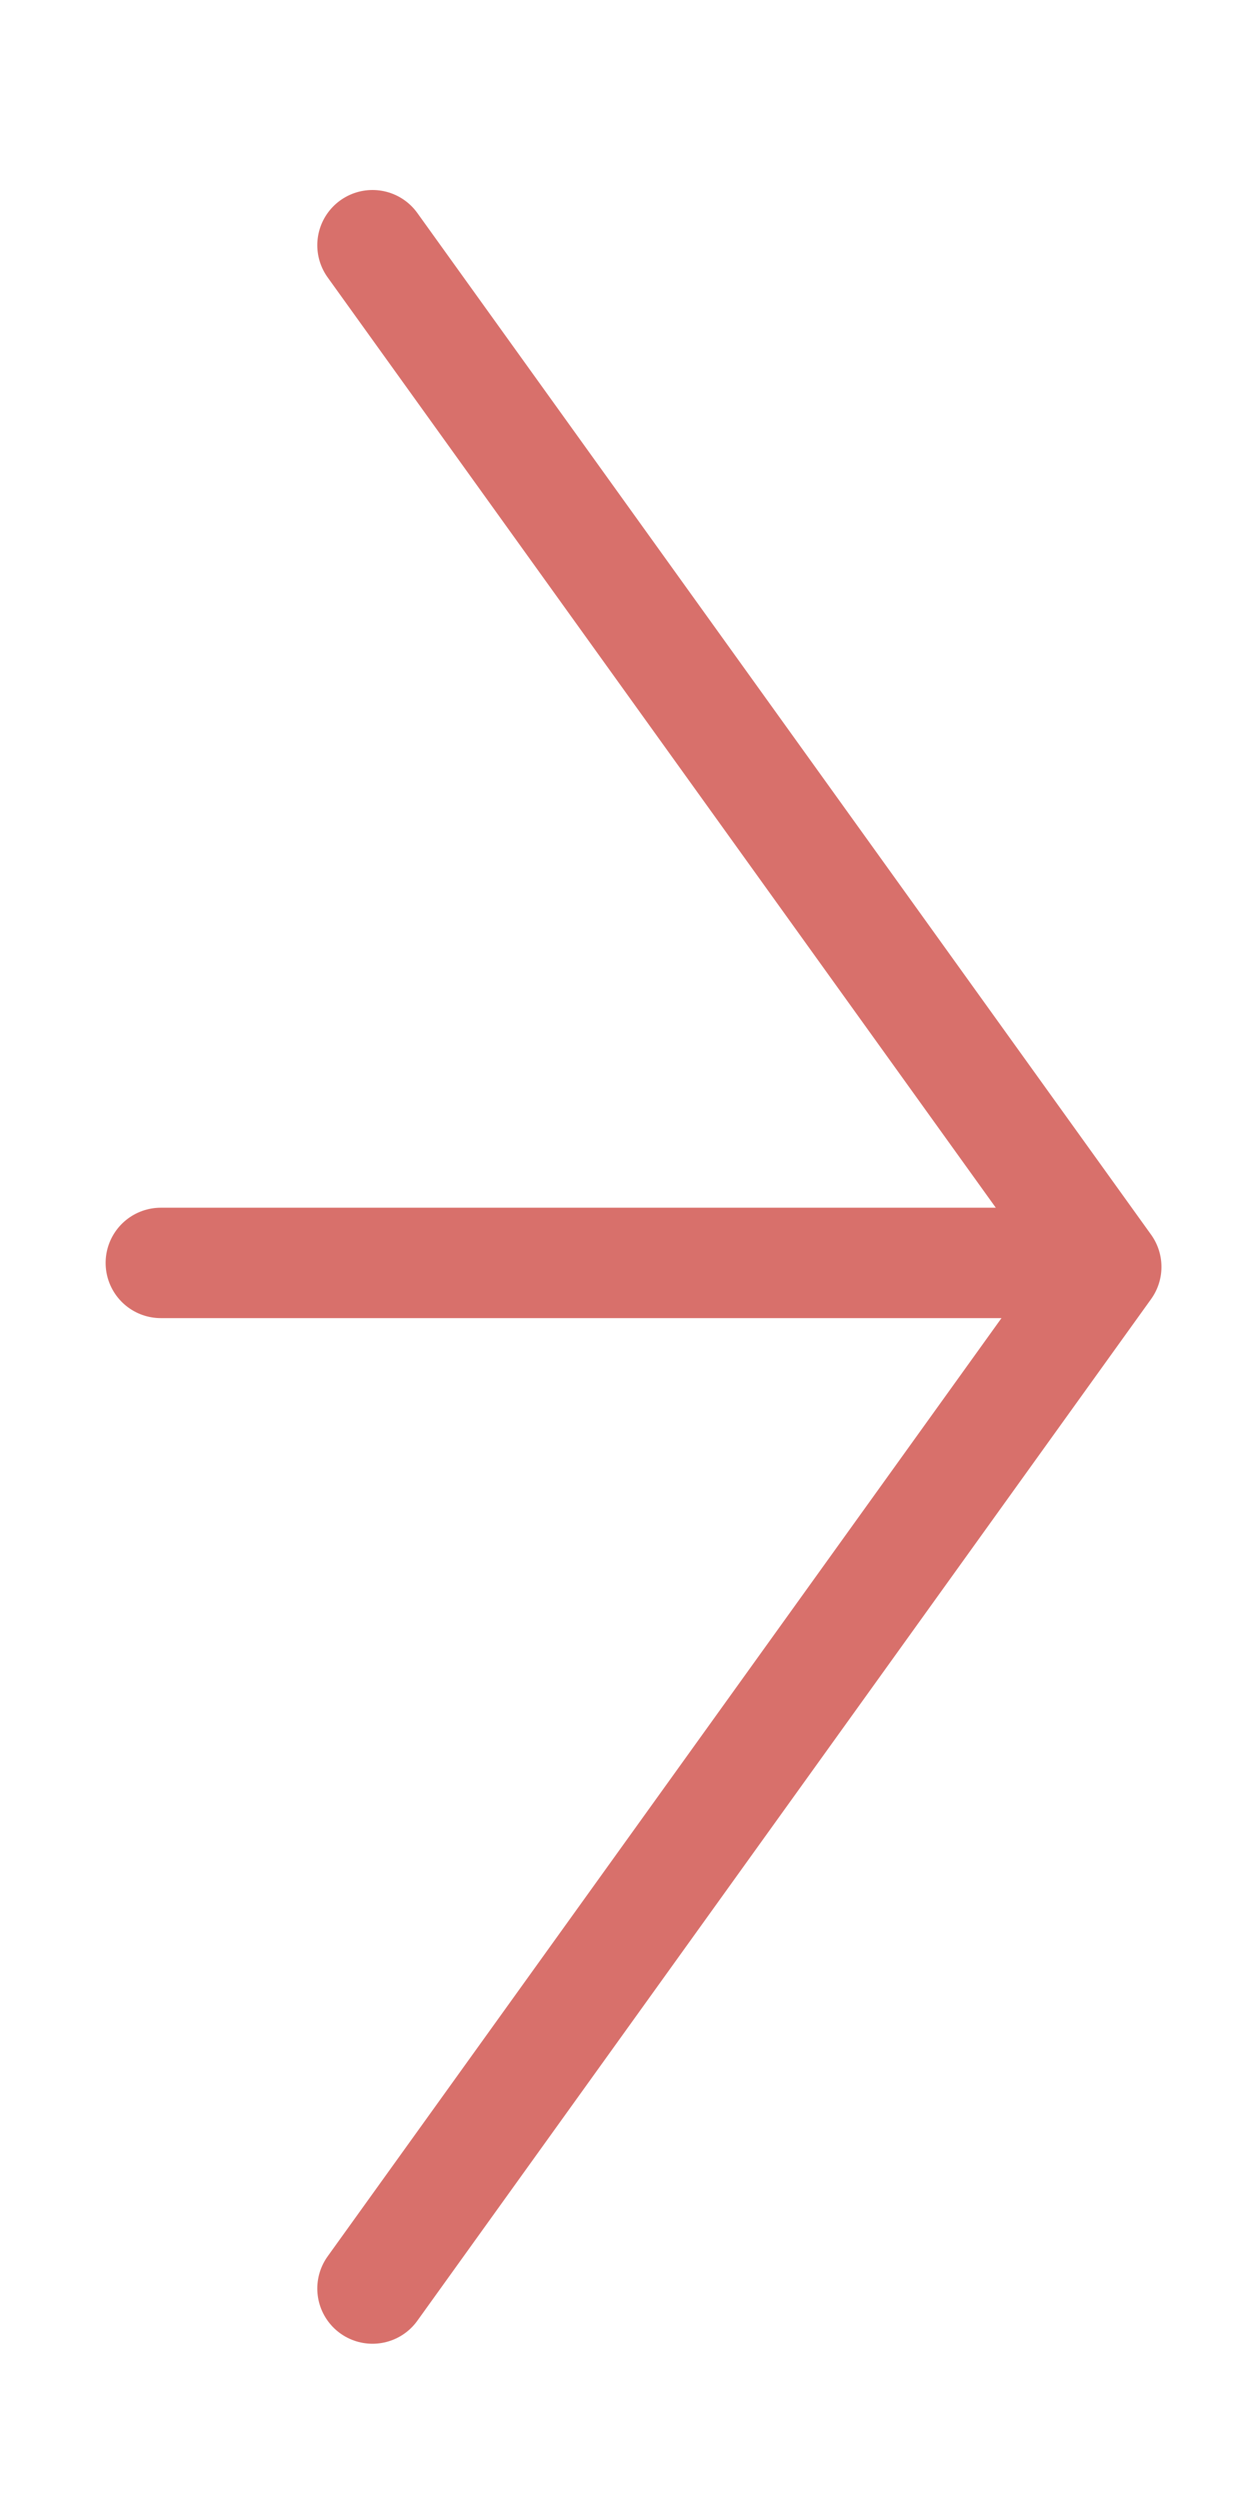
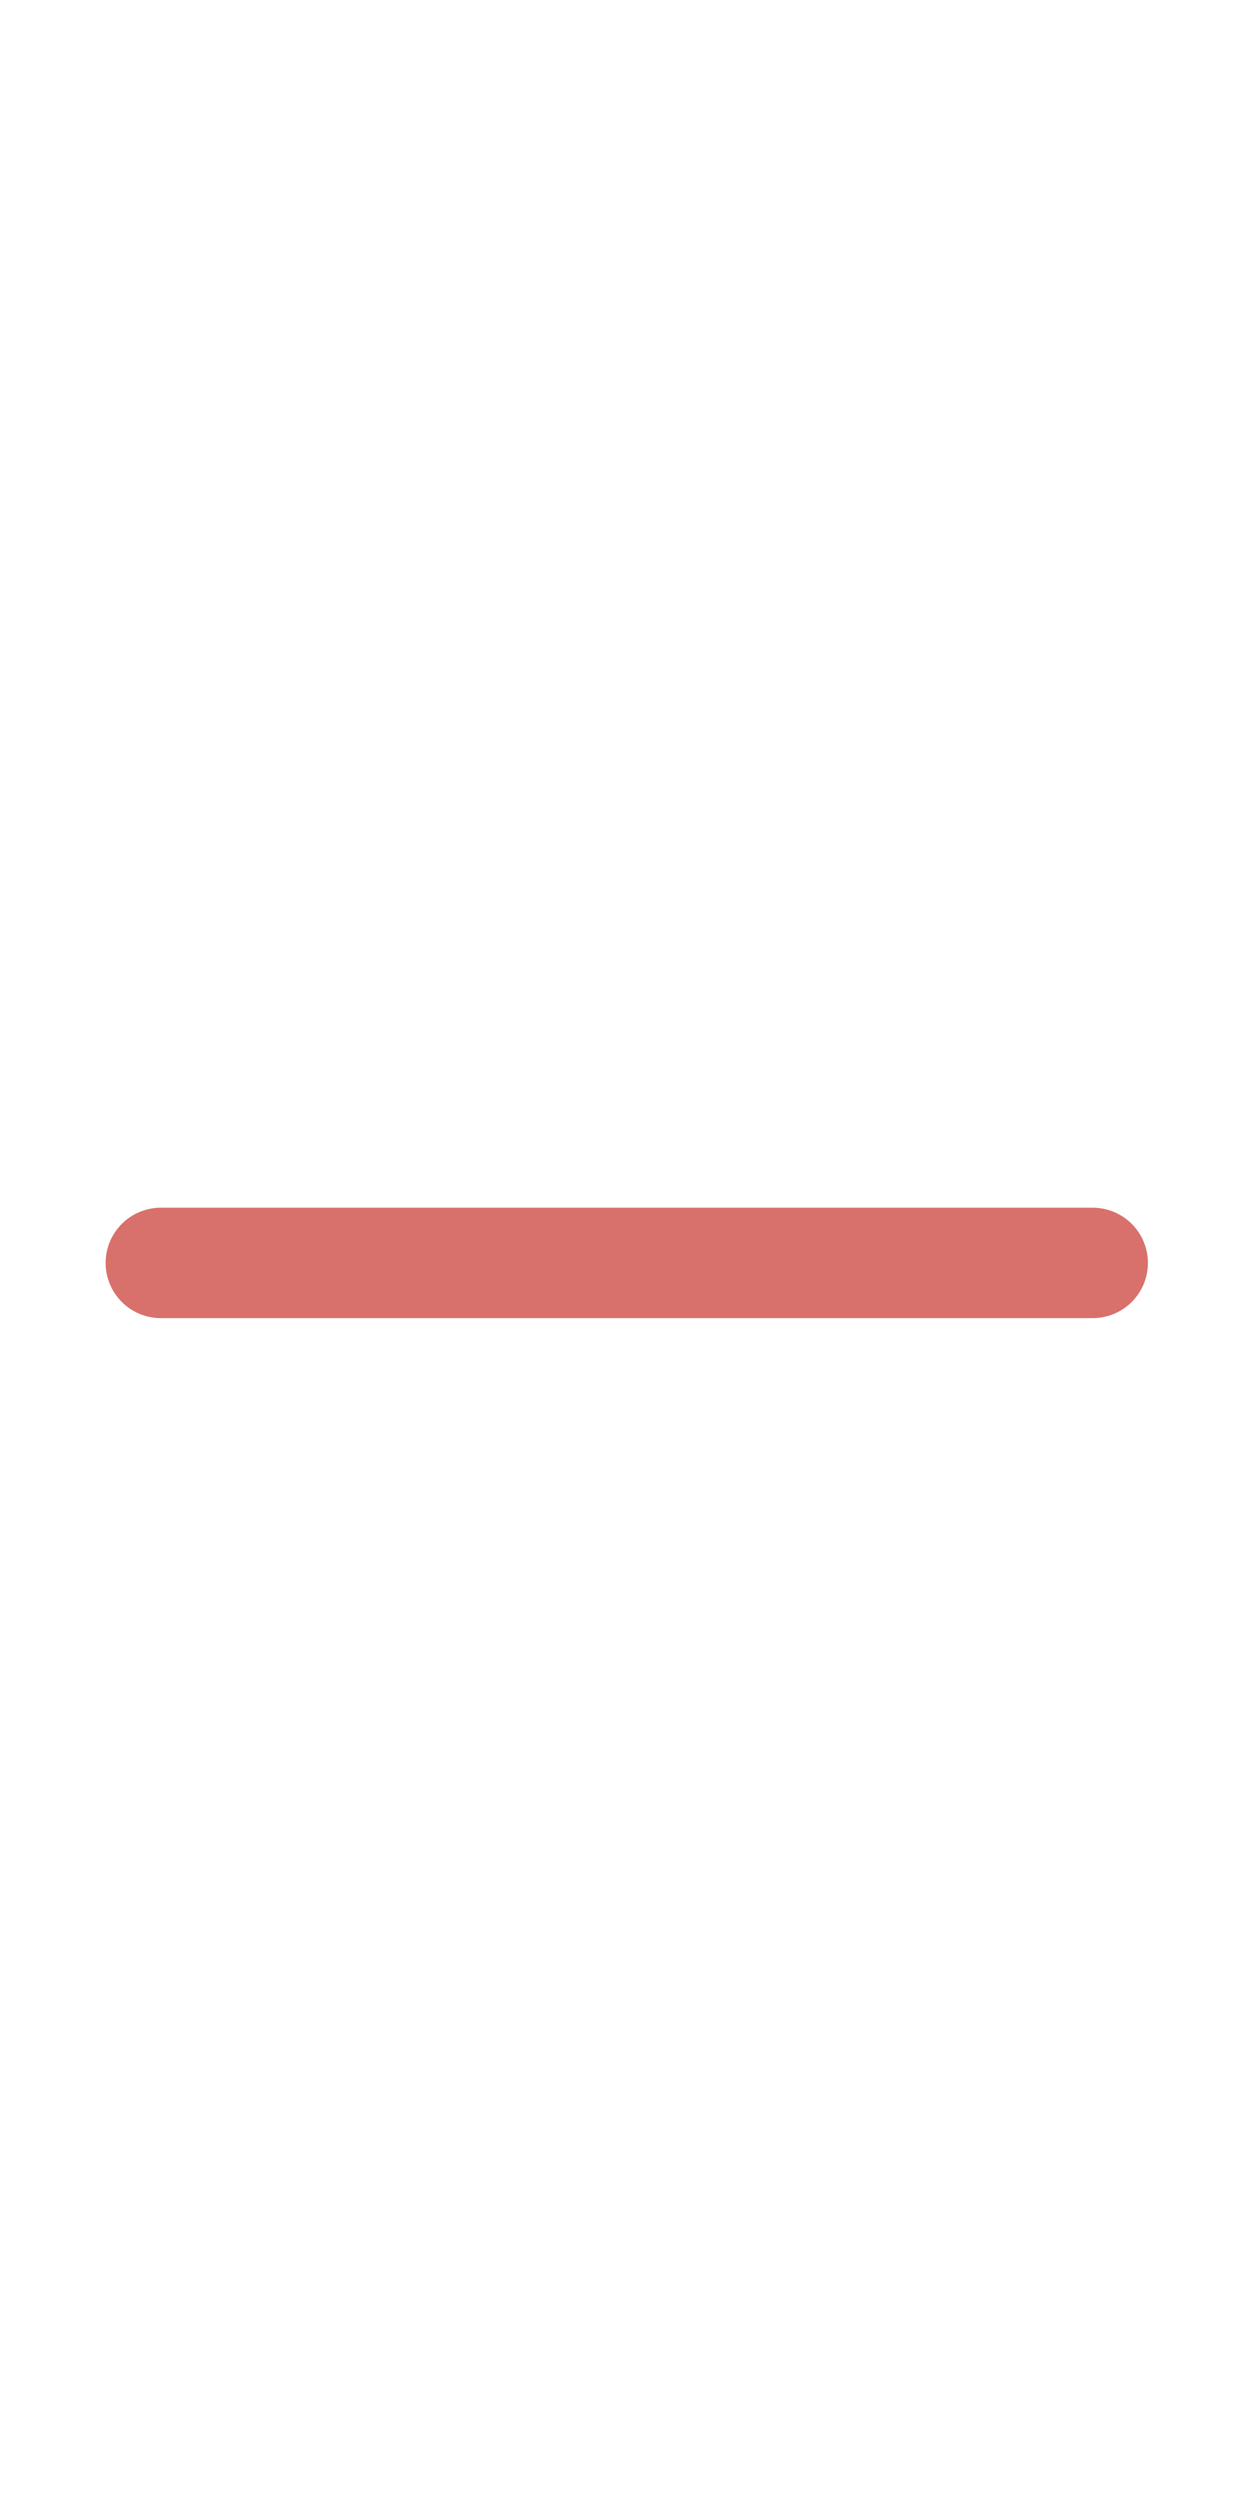
<svg xmlns="http://www.w3.org/2000/svg" id="_レイヤー_1" viewBox="0 0 60 120">
  <defs>
    <style>.cls-1,.cls-2{fill:none;stroke:#d8706b;stroke-linecap:round;stroke-width:5.3px;}.cls-2{stroke-linejoin:round;}</style>
  </defs>
  <g id="_グループ_791">
    <path id="_パス_1137" class="cls-1" d="M7.72,60.62H52.45" />
-     <path id="_パス_1139" class="cls-2" d="M17.88,11.77L53.1,60.81,17.88,109.85" />
  </g>
</svg>